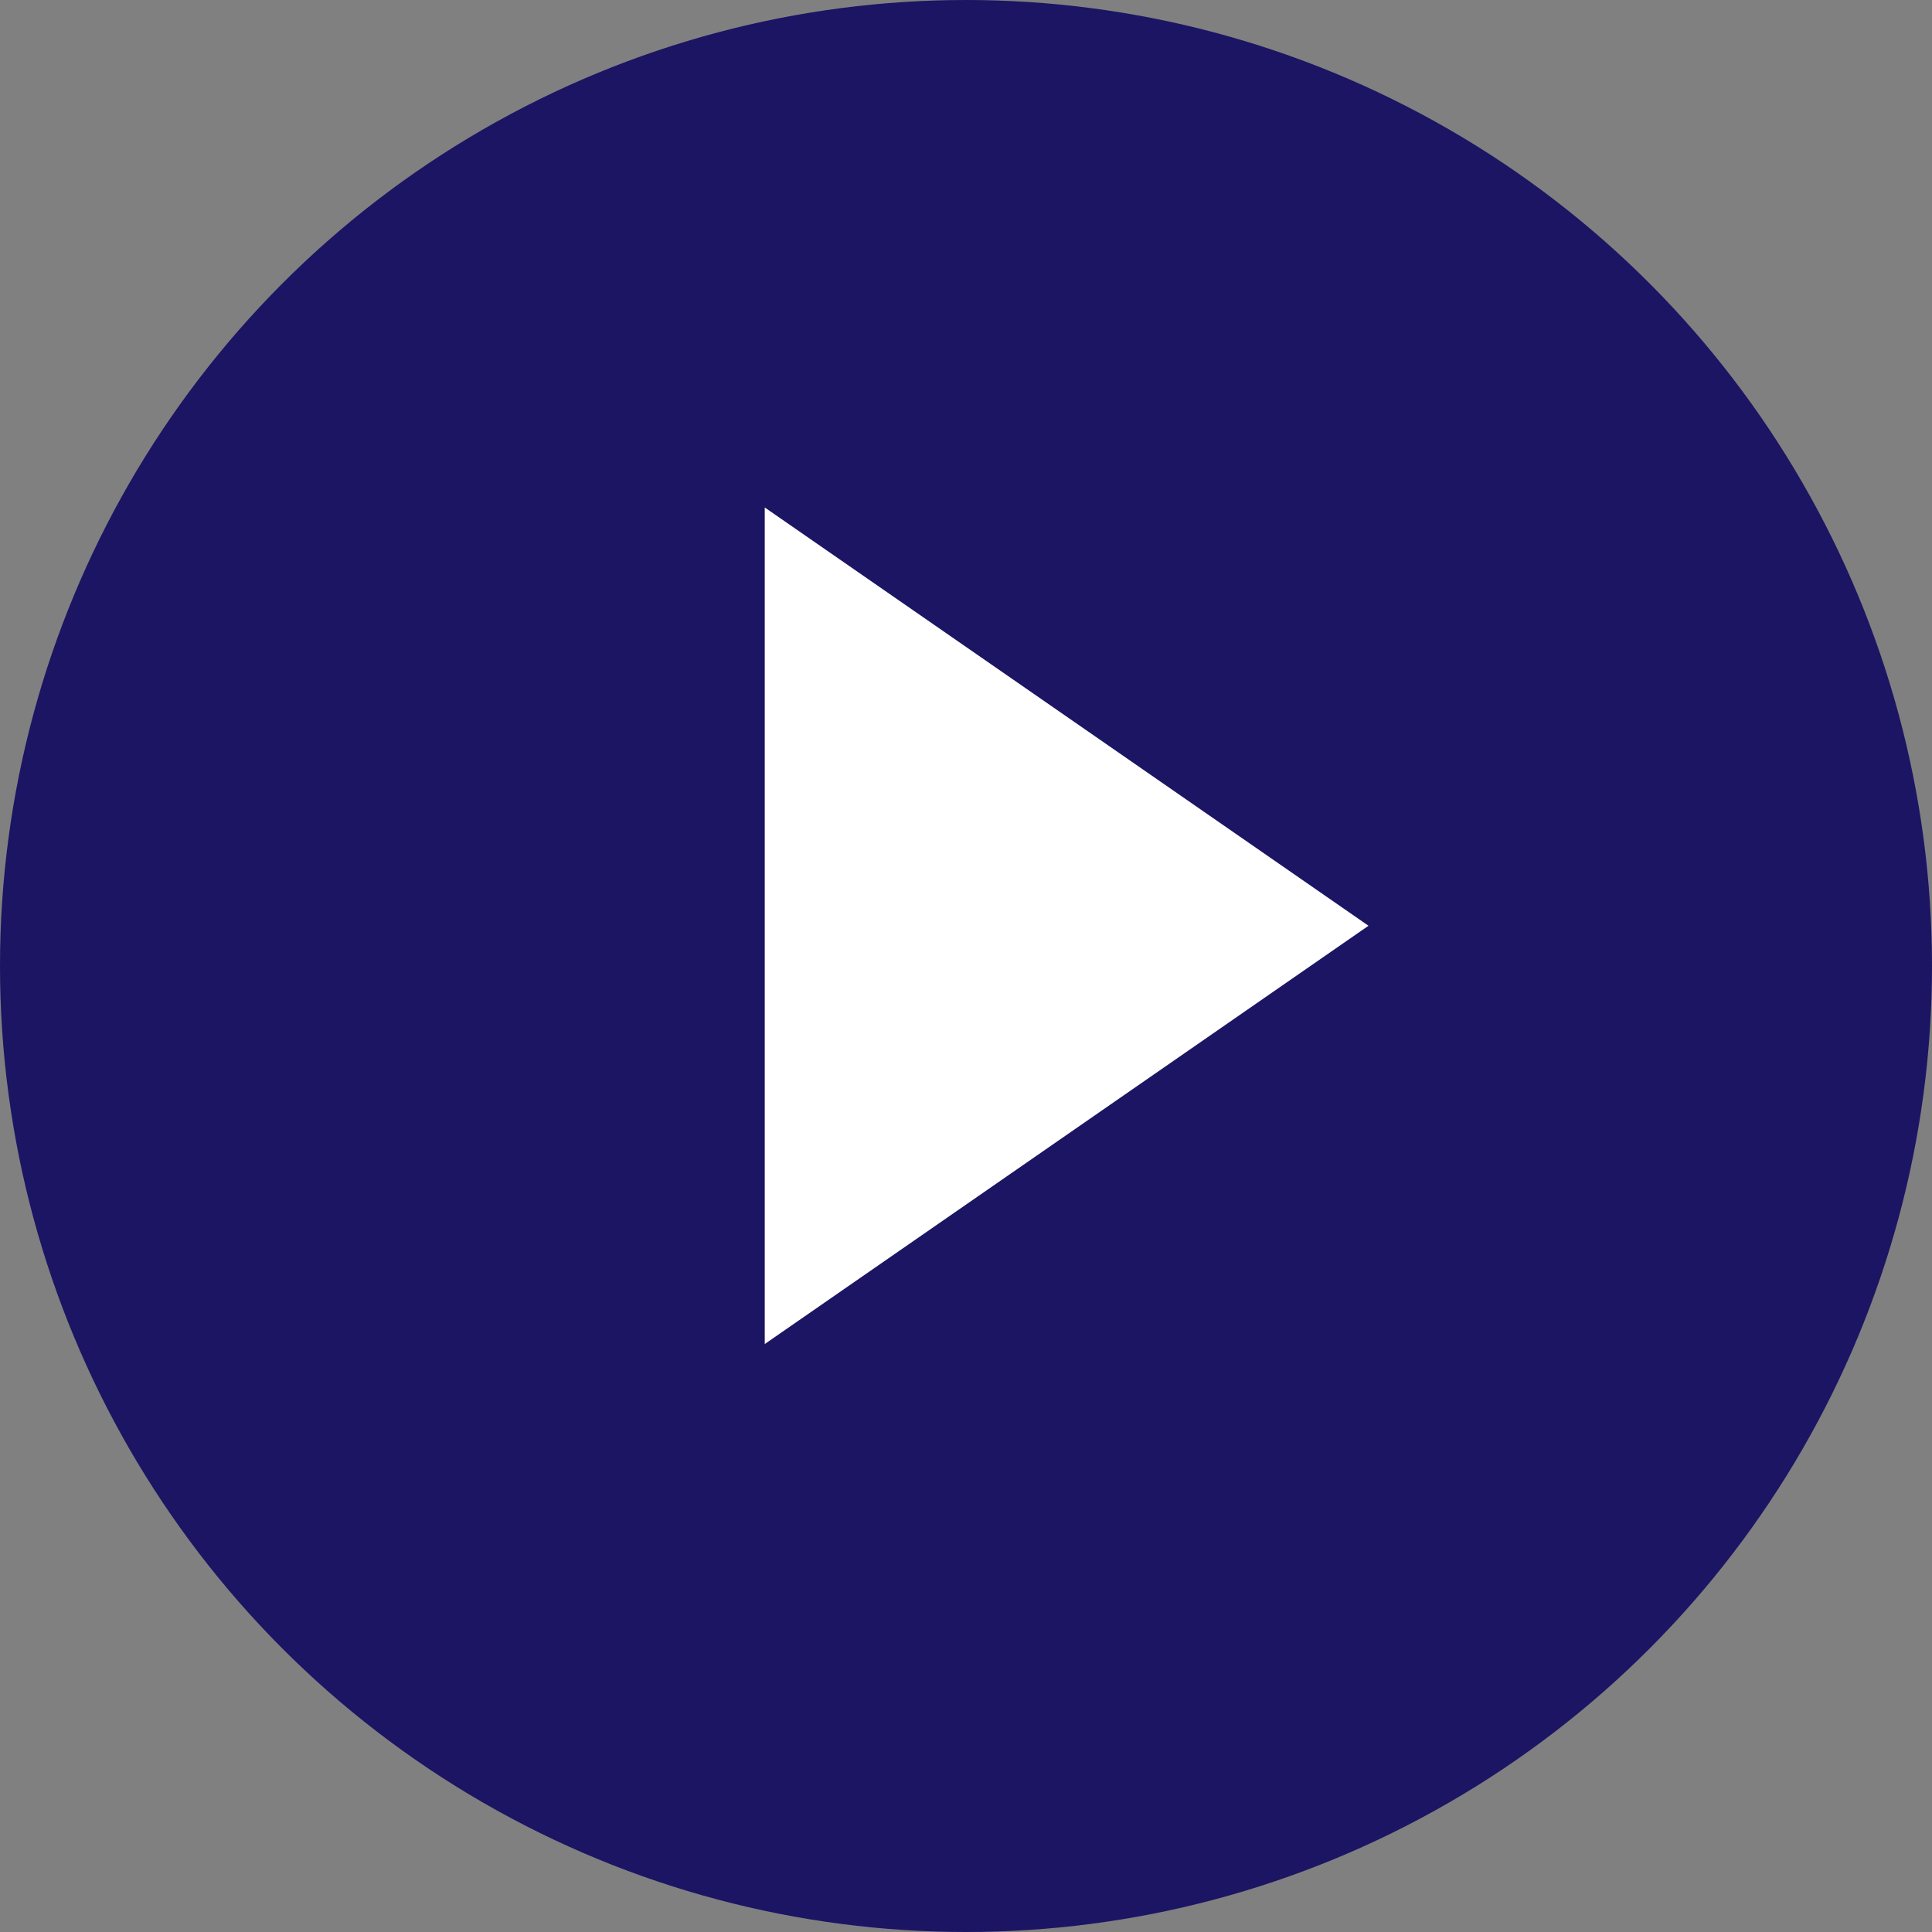
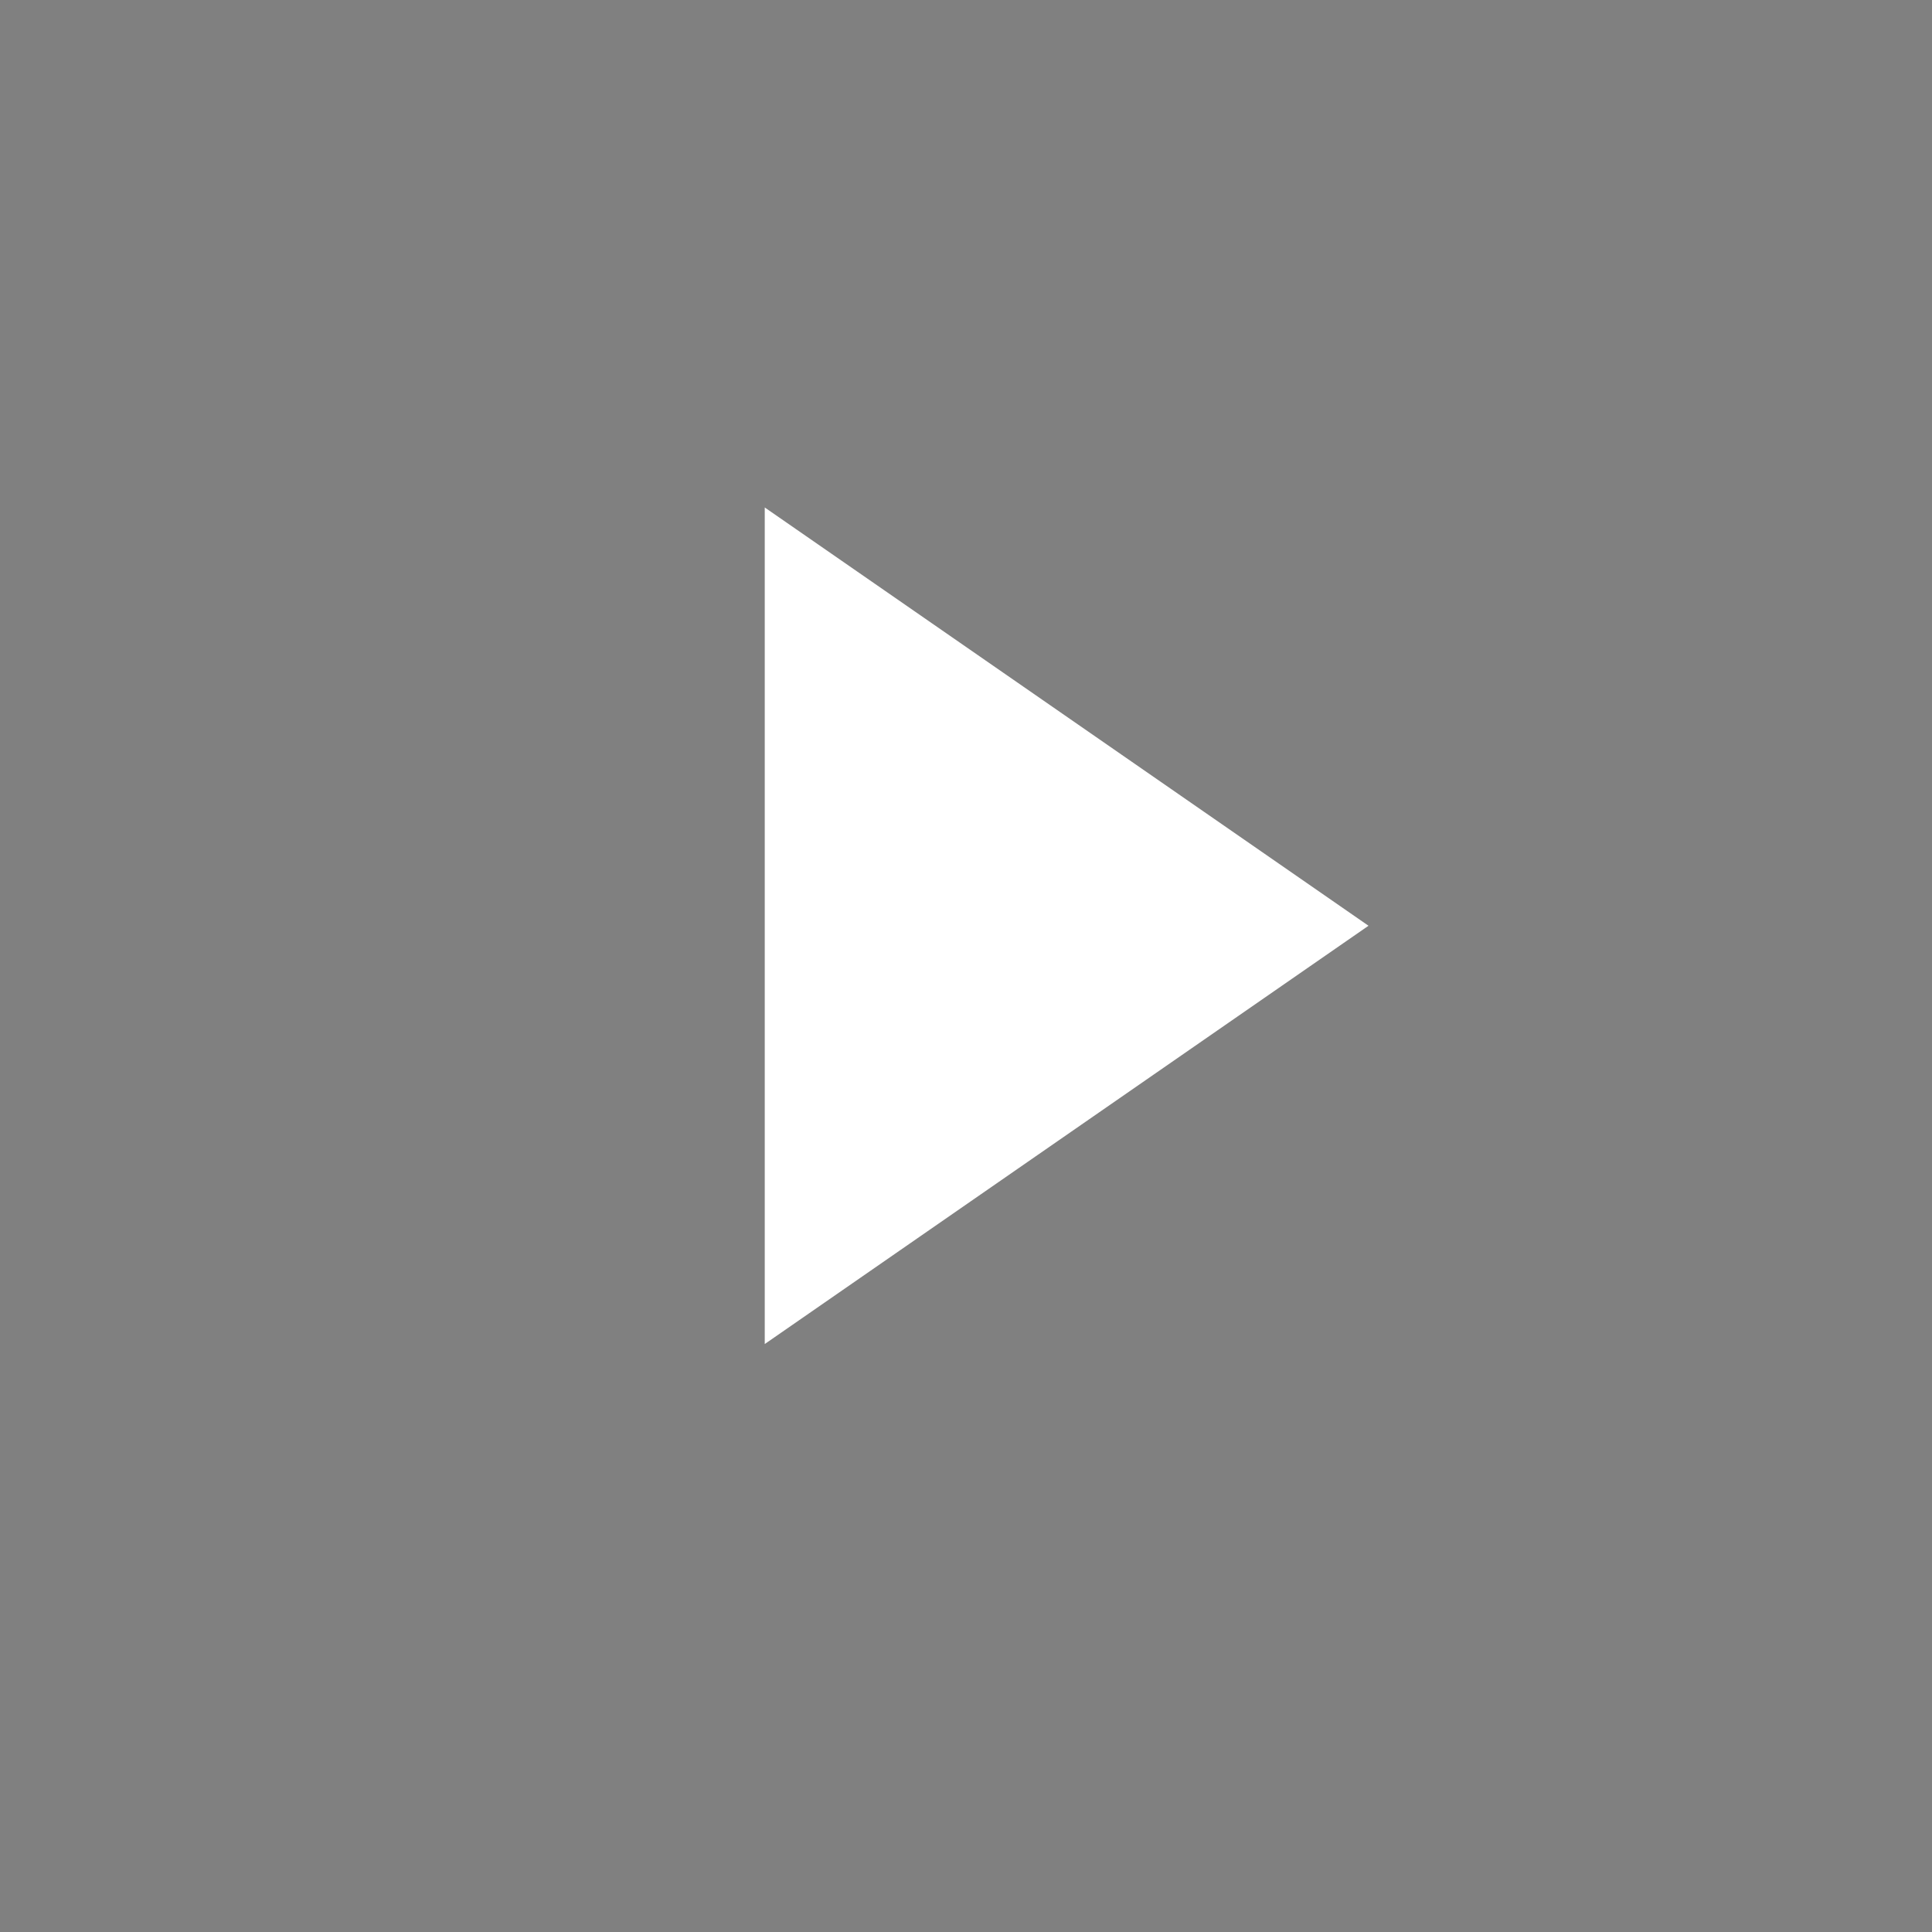
<svg xmlns="http://www.w3.org/2000/svg" width="54" height="54" viewBox="0 0 54 54" fill="none">
  <rect x="0" y="0" width="54" height="54" fill="#808080" stroke="none" />
-   <circle cx="27" cy="27" r="27" fill="#1B1564" />
  <path d="M38.25 25.875L21.375 37.566L21.375 14.184L38.25 25.875Z" fill="white" />
</svg>